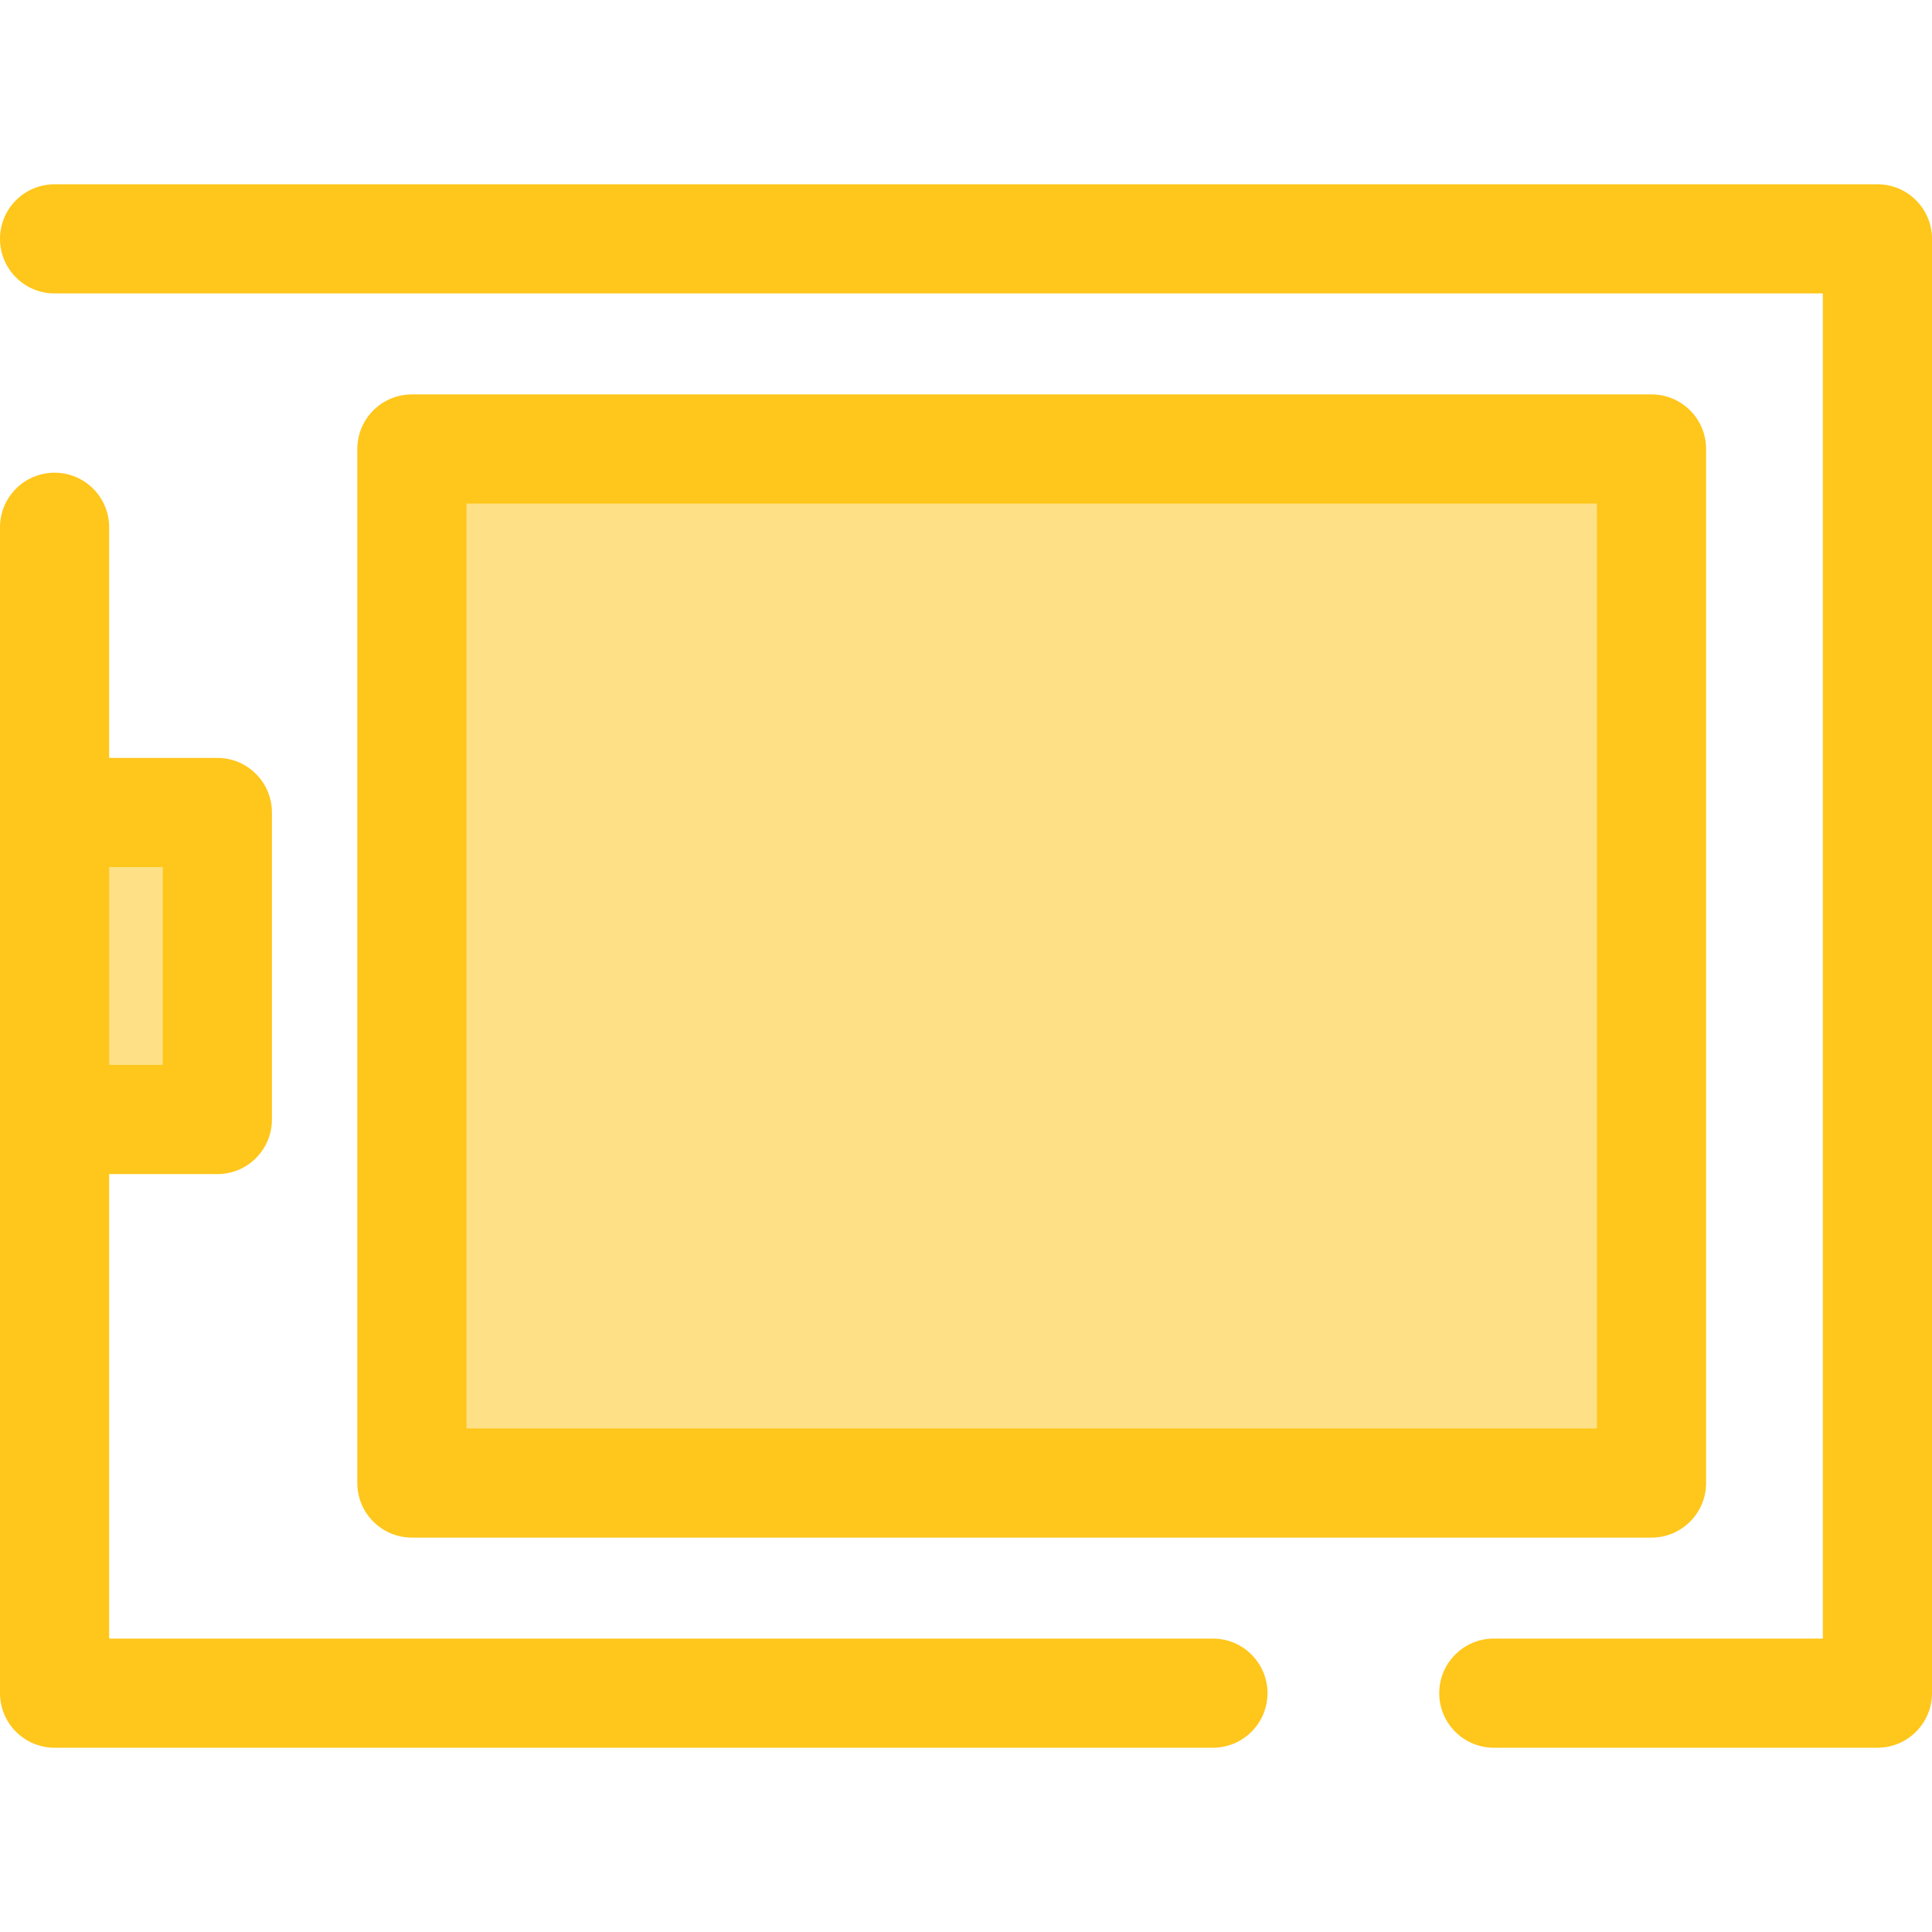
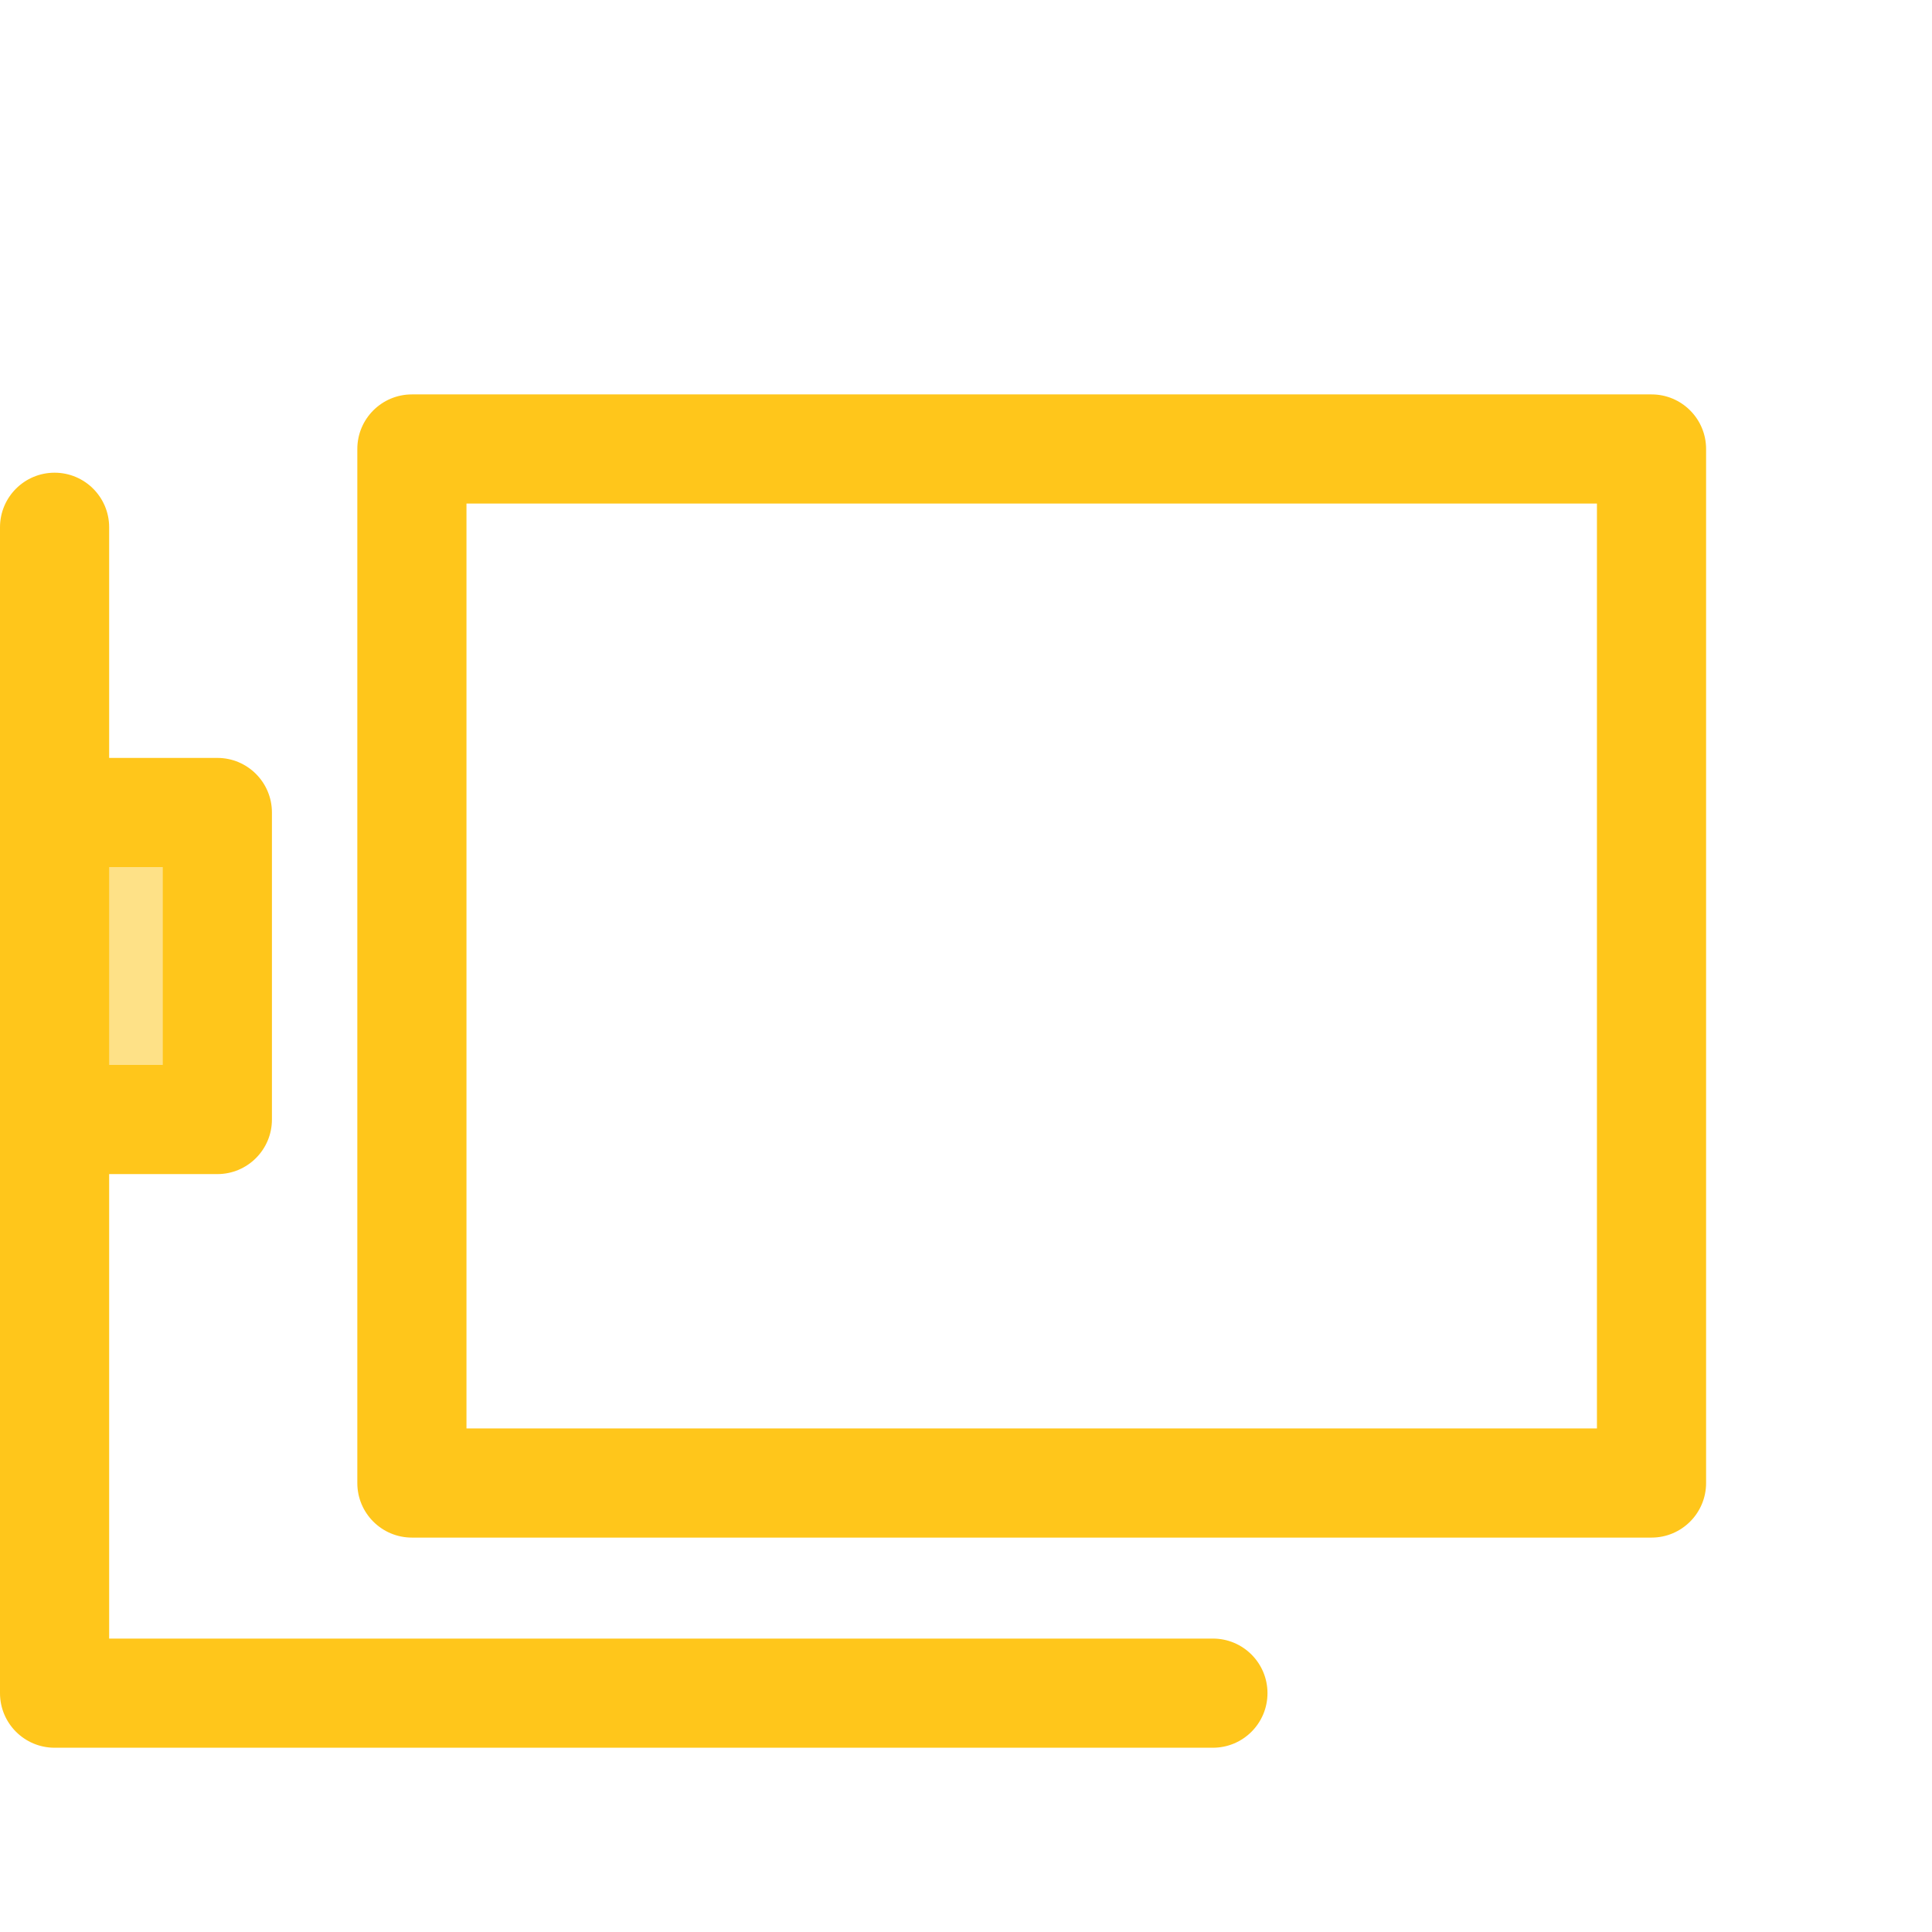
<svg xmlns="http://www.w3.org/2000/svg" version="1.1" id="Layer_1" x="0px" y="0px" viewBox="0 0 512 512" style="enable-background:new 0 0 512 512;" xml:space="preserve">
-   <path style="fill:#FFC61B;" d="M497.537,463.166H395.877c-7.988,0-14.463-6.475-14.463-14.463c0-7.988,6.475-14.463,14.463-14.463  h87.196V77.76H14.463C6.475,77.76,0,71.285,0,63.297s6.475-14.463,14.463-14.463h483.073c7.988,0,14.463,6.475,14.463,14.463  v385.406C512,456.691,505.525,463.166,497.537,463.166z" />
-   <rect x="109.154" y="118.989" style="fill:#FEE187;" width="328.504" height="274.036" />
  <path style="fill:#FFC61B;" d="M437.669,407.478H109.157c-7.988,0-14.463-6.475-14.463-14.463v-274.03  c0-7.988,6.475-14.463,14.463-14.463h328.512c7.988,0,14.463,6.475,14.463,14.463v274.03  C452.132,401.003,445.657,407.478,437.669,407.478z M123.621,378.552h299.585V133.448H123.621V378.552z" />
  <rect x="14.463" y="215.315" style="fill:#FEE187;" width="43.137" height="81.37" />
  <path style="fill:#FFC61B;" d="M321.433,434.24H28.927V311.147H57.6c7.988,0,14.463-6.475,14.463-14.463v-81.366  c0-7.988-6.475-14.463-14.463-14.463H28.927v-61.122c0-7.988-6.475-14.463-14.463-14.463S0,131.745,0,139.733v308.97  c0,7.988,6.475,14.463,14.463,14.463h306.97c7.988,0,14.463-6.475,14.463-14.463C335.897,440.715,329.421,434.24,321.433,434.24z   M43.137,229.781v52.44h-14.21v-52.44H43.137z" />
  <g>
</g>
  <g>
</g>
  <g>
</g>
  <g>
</g>
  <g>
</g>
  <g>
</g>
  <g>
</g>
  <g>
</g>
  <g>
</g>
  <g>
</g>
  <g>
</g>
  <g>
</g>
  <g>
</g>
  <g>
</g>
  <g>
</g>
</svg>